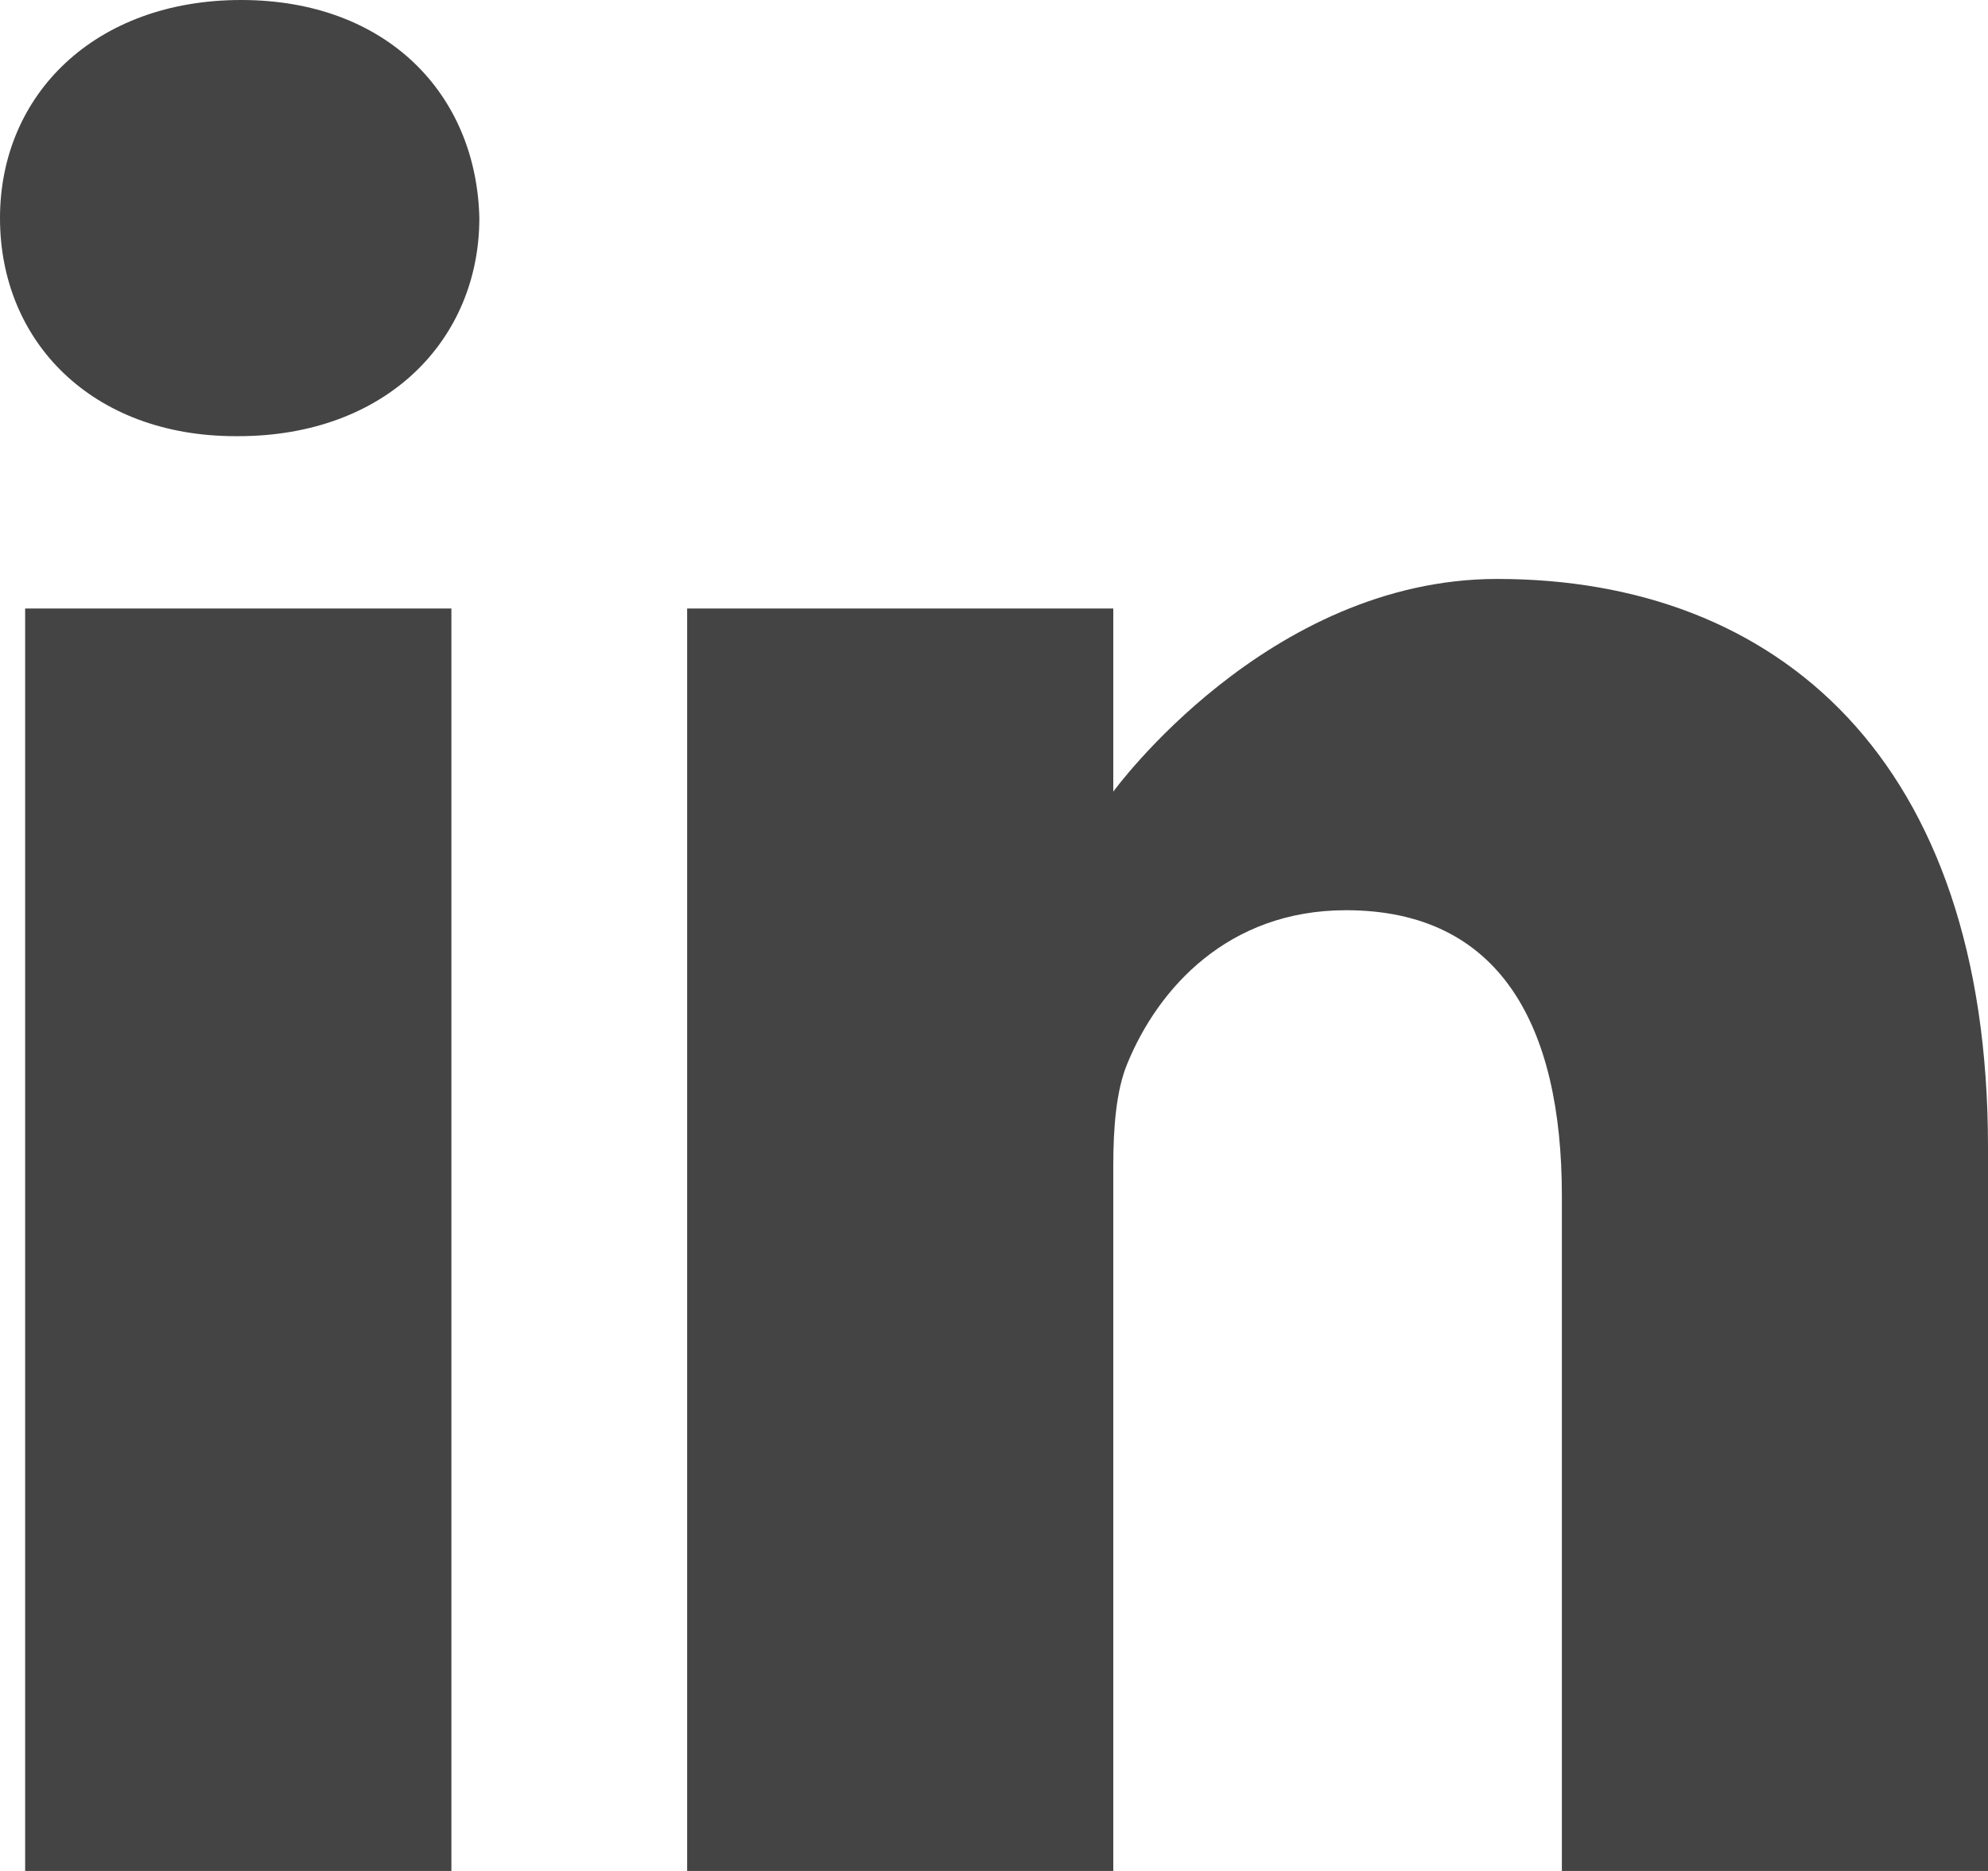
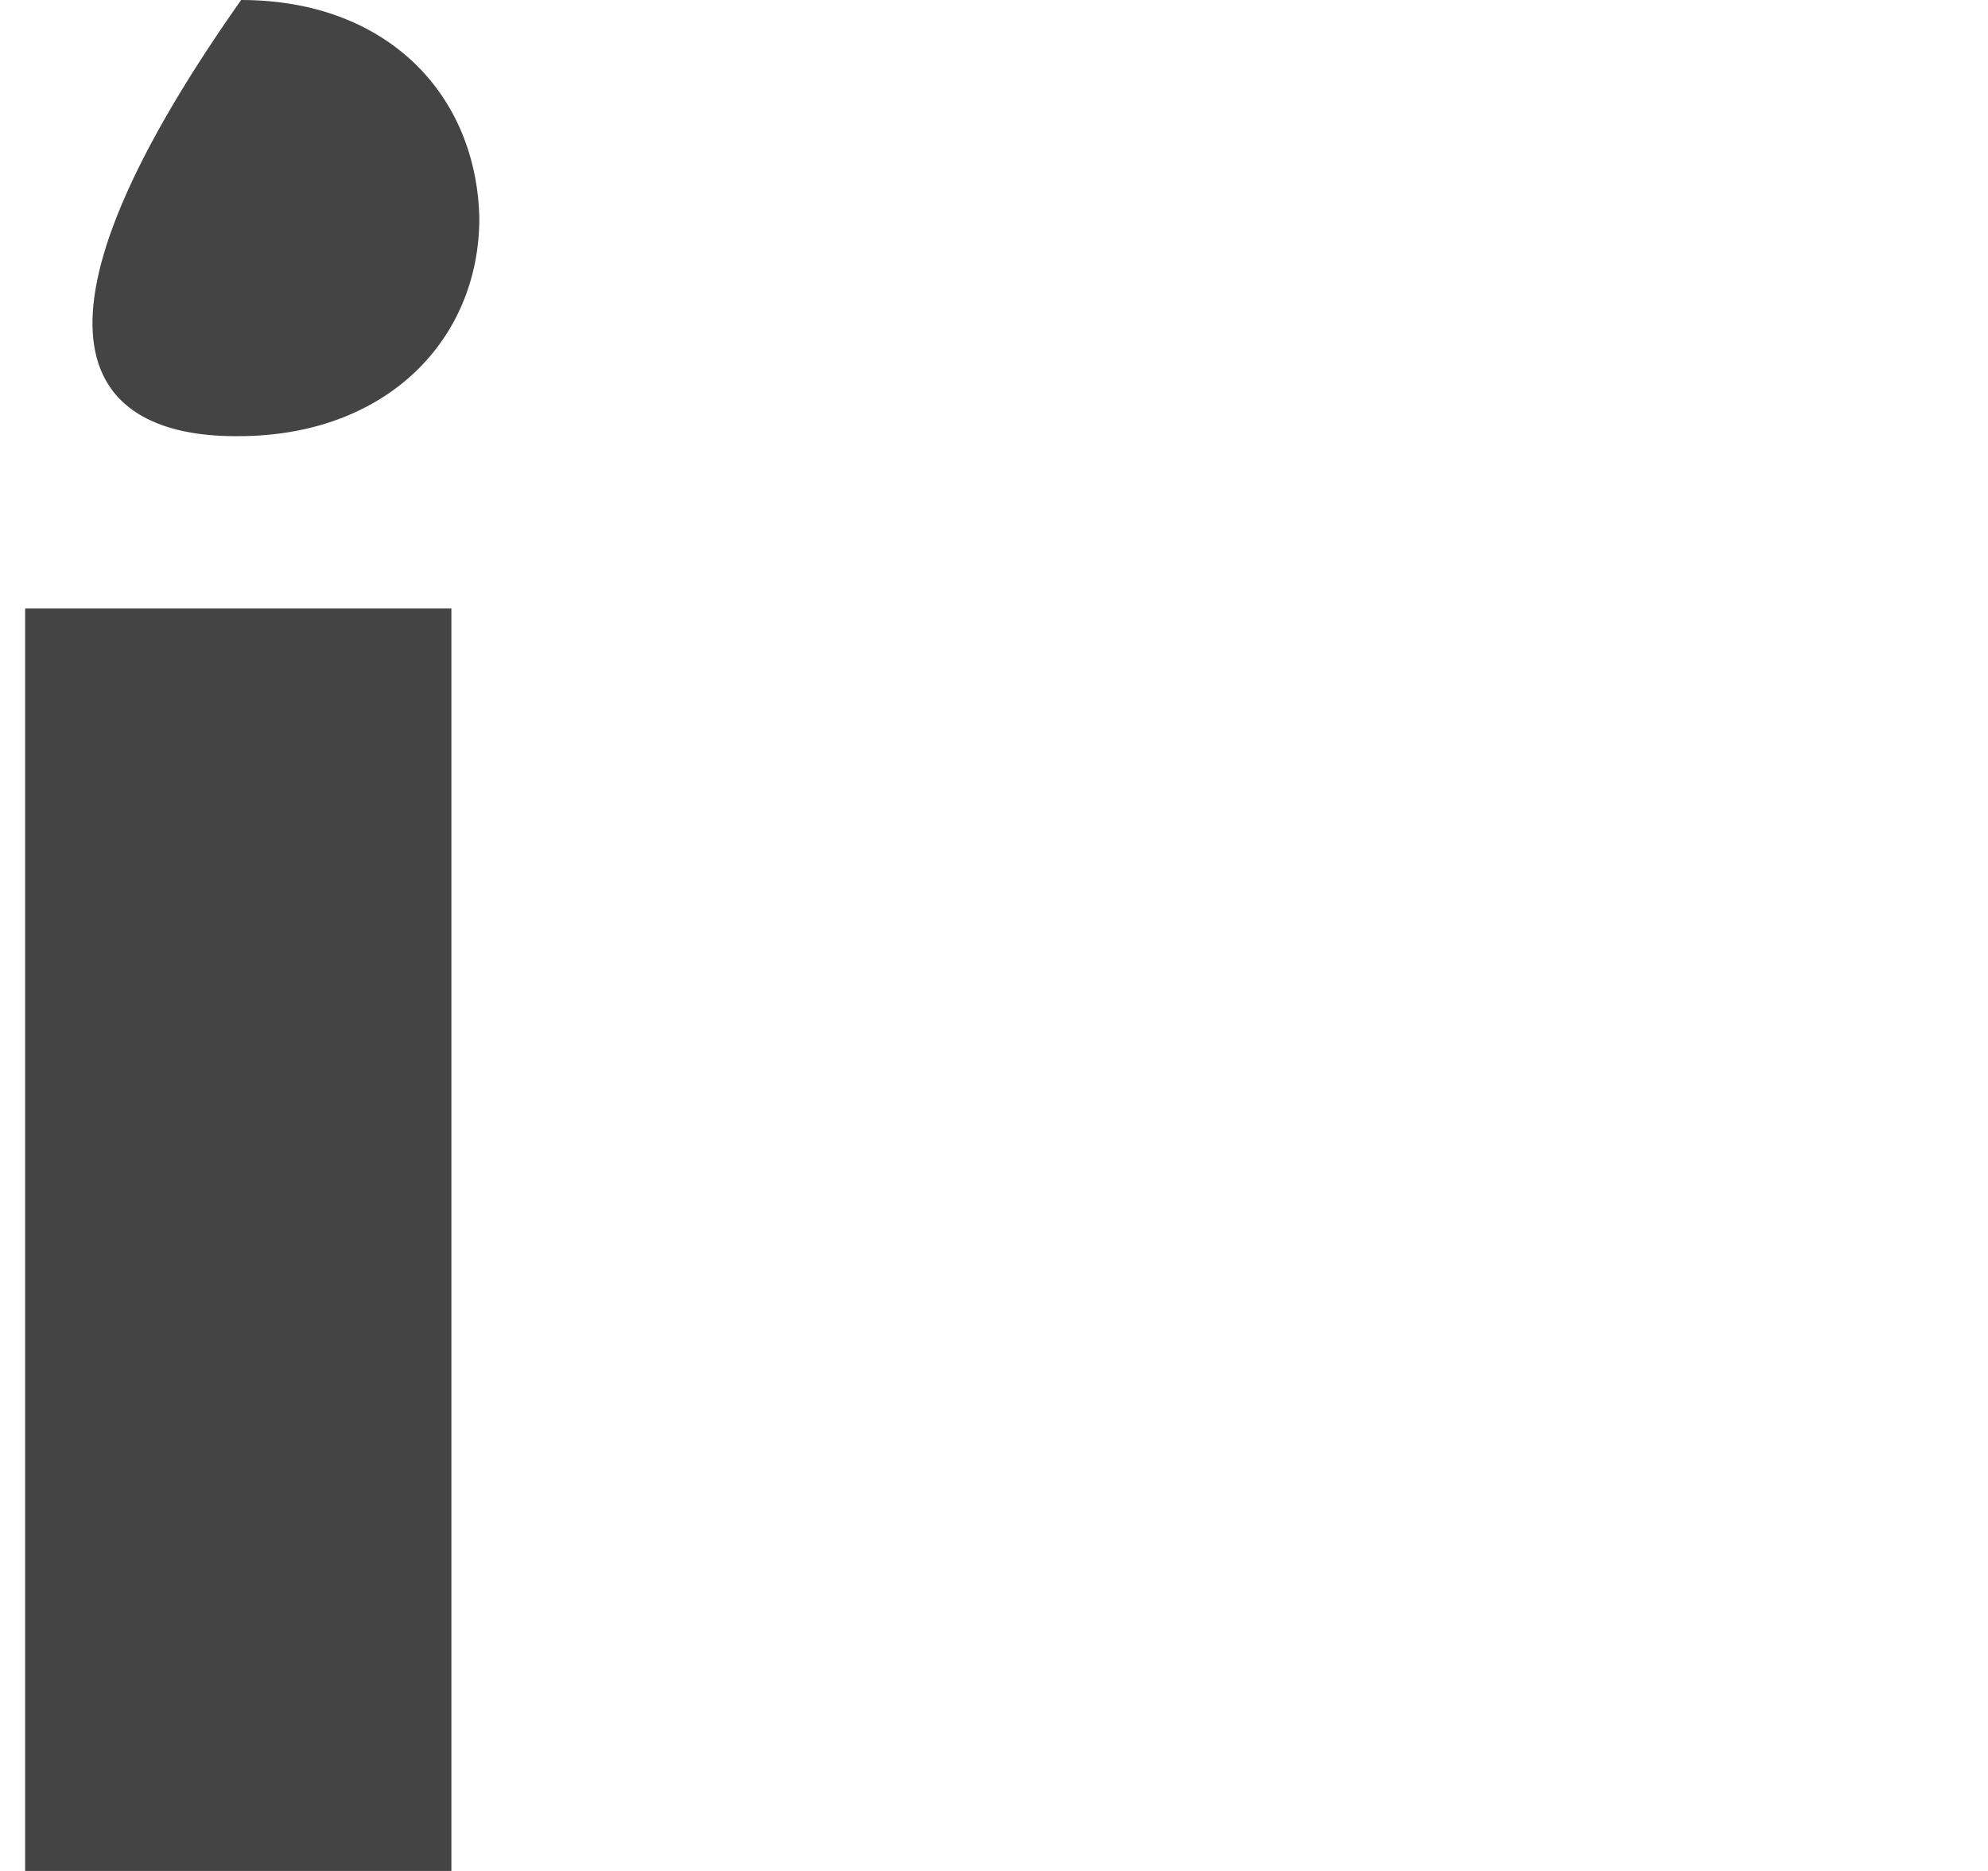
<svg xmlns="http://www.w3.org/2000/svg" width="17" height="16" viewBox="0 0 17 16" fill="none">
  <g clip-path="url(#clip0_0_123)">
-     <path d="M2.062 0C0.815 0 0 0.806 0 1.865C0 2.925 0.791 3.73 2.014 3.73H2.037C3.308 3.73 4.099 2.902 4.099 1.865C4.075 0.806 3.308 0 2.062 0Z" fill="#444444" />
+     <path d="M2.062 0C0 2.925 0.791 3.73 2.014 3.73H2.037C3.308 3.73 4.099 2.902 4.099 1.865C4.075 0.806 3.308 0 2.062 0Z" fill="#444444" />
    <path d="M0.215 5.204H3.86V16H0.215V5.204Z" fill="#444444" />
-     <path d="M12.804 4.951C10.838 4.951 9.52 6.77 9.52 6.77V5.204H5.876V16H9.52V9.971C9.52 9.649 9.544 9.326 9.64 9.096C9.904 8.451 10.503 7.784 11.51 7.784C12.829 7.784 13.356 8.773 13.356 10.225V16H17V9.81C17 6.494 15.202 4.951 12.804 4.951Z" fill="#444444" />
  </g>
  <defs>
    <clipPath id="clip0_0_123">
      <rect width="17" height="16" fill="white" />
    </clipPath>
  </defs>
</svg>